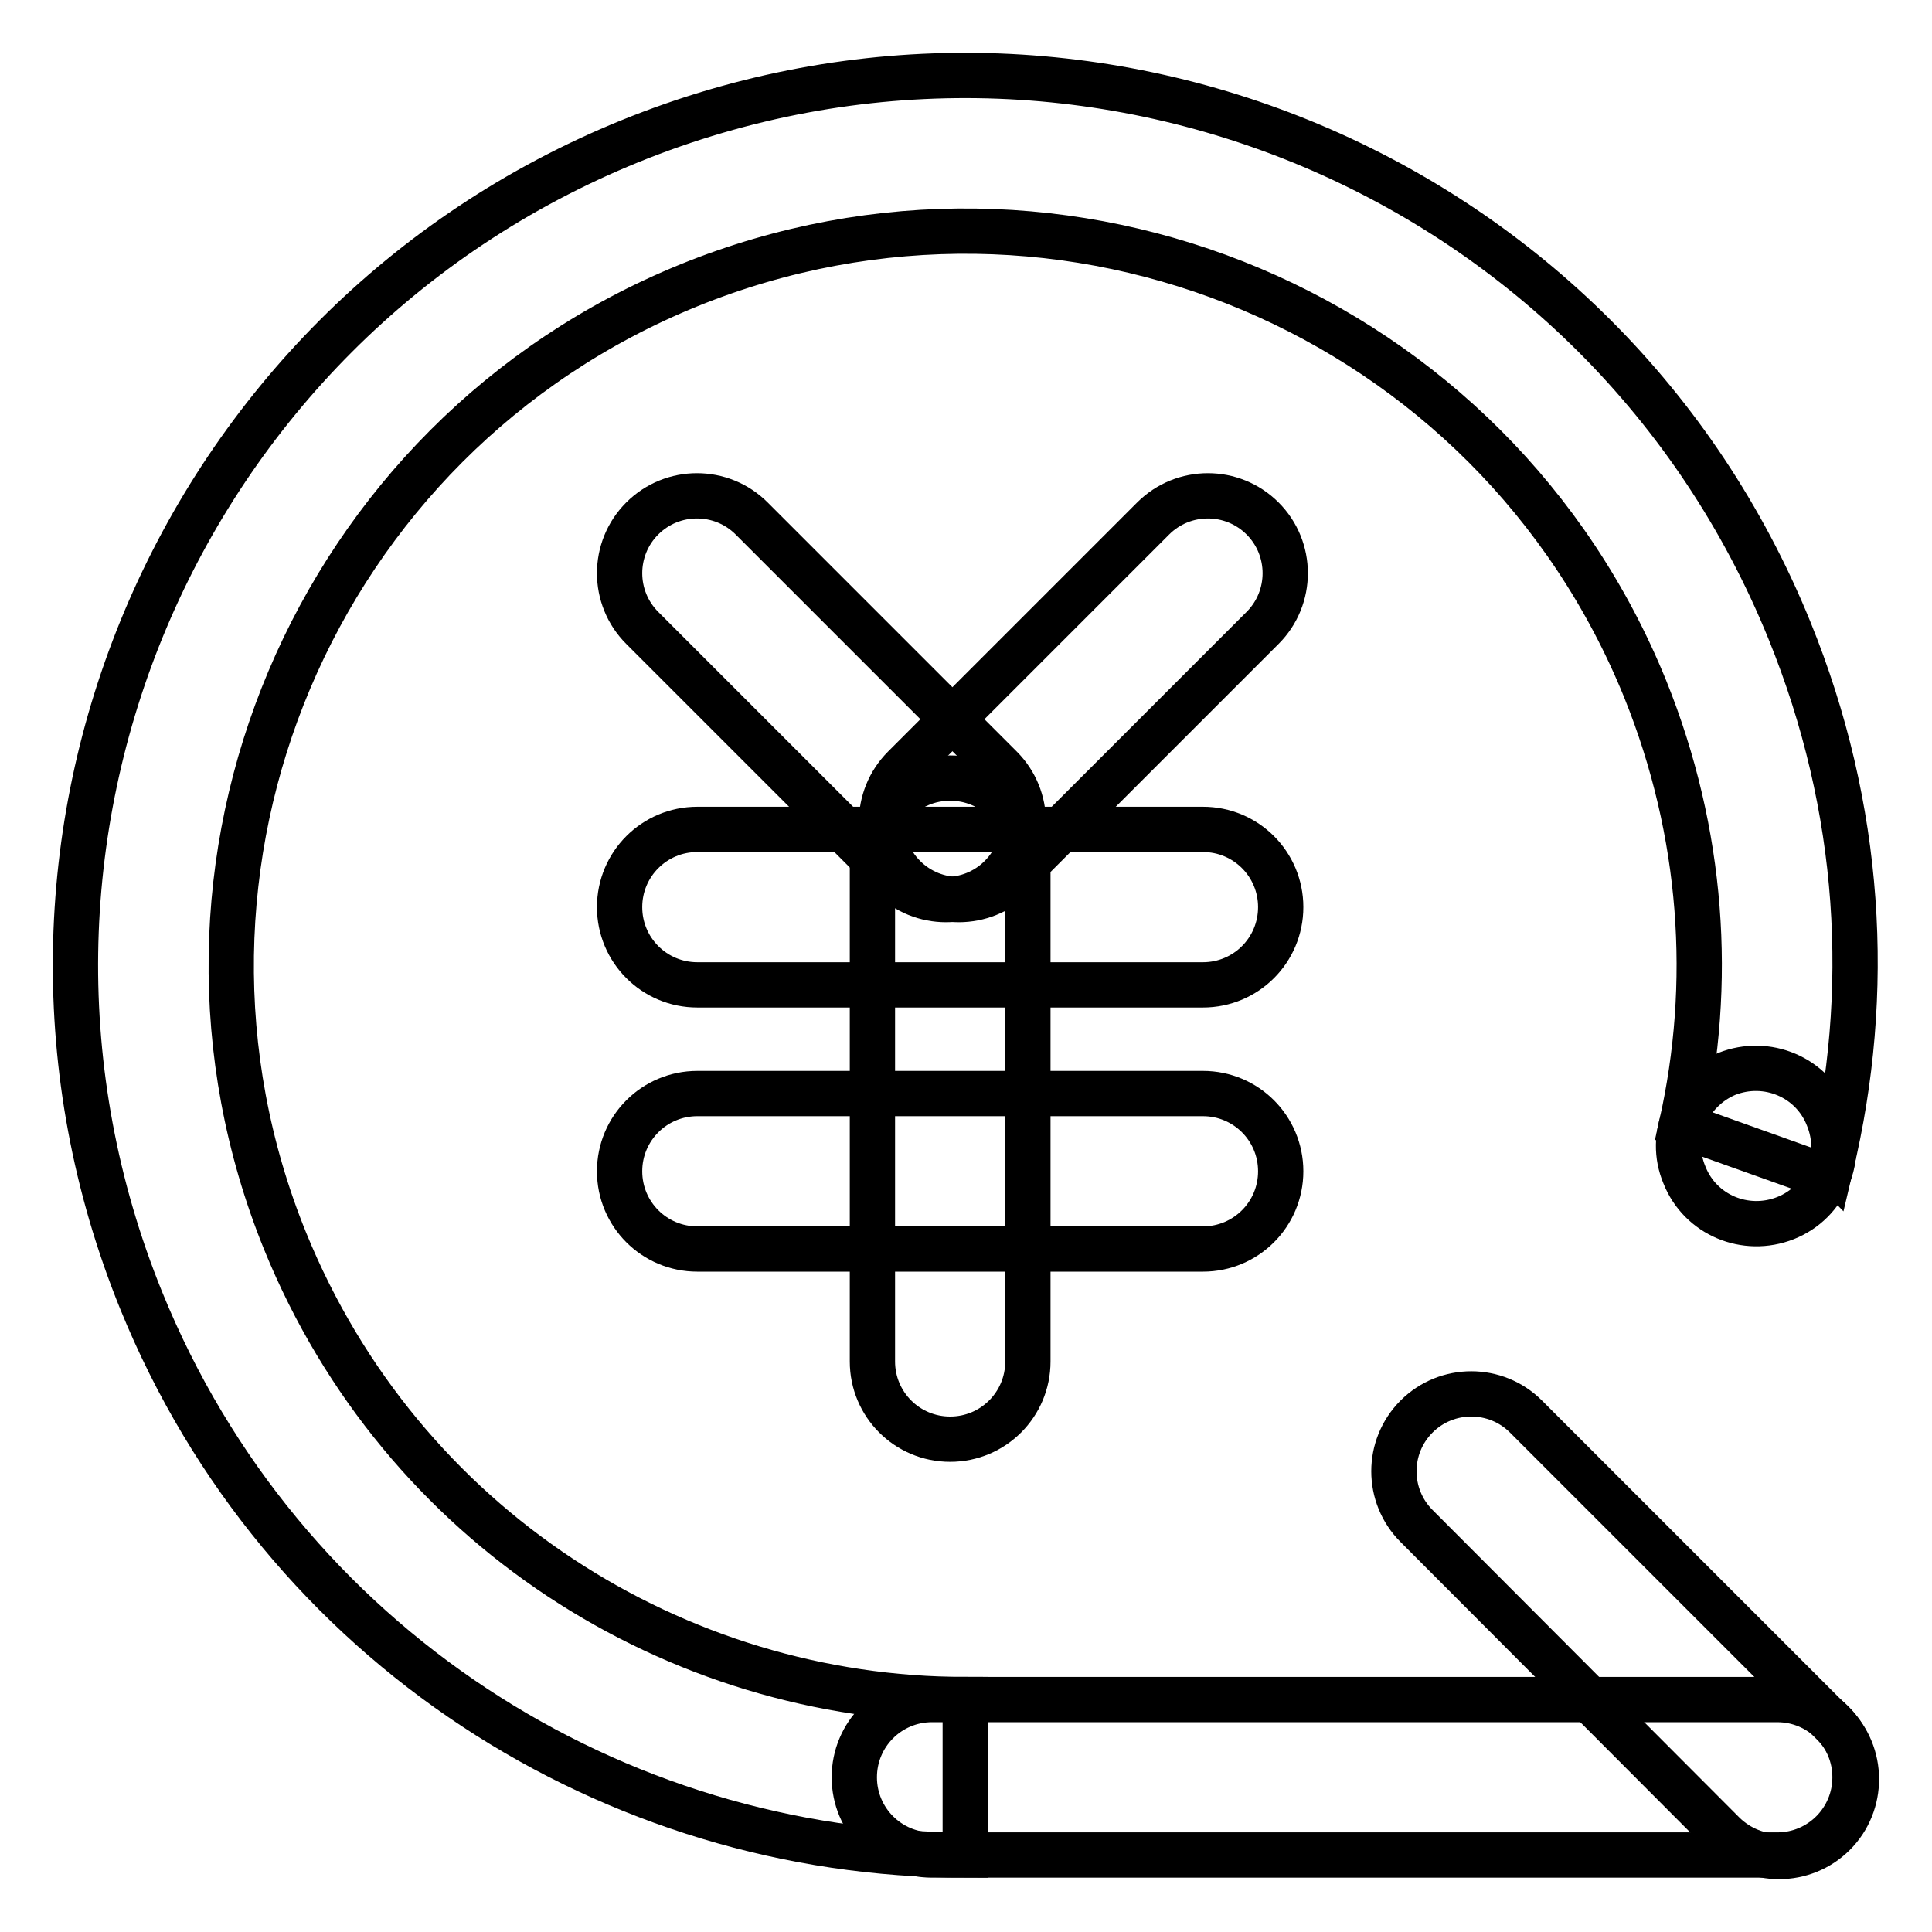
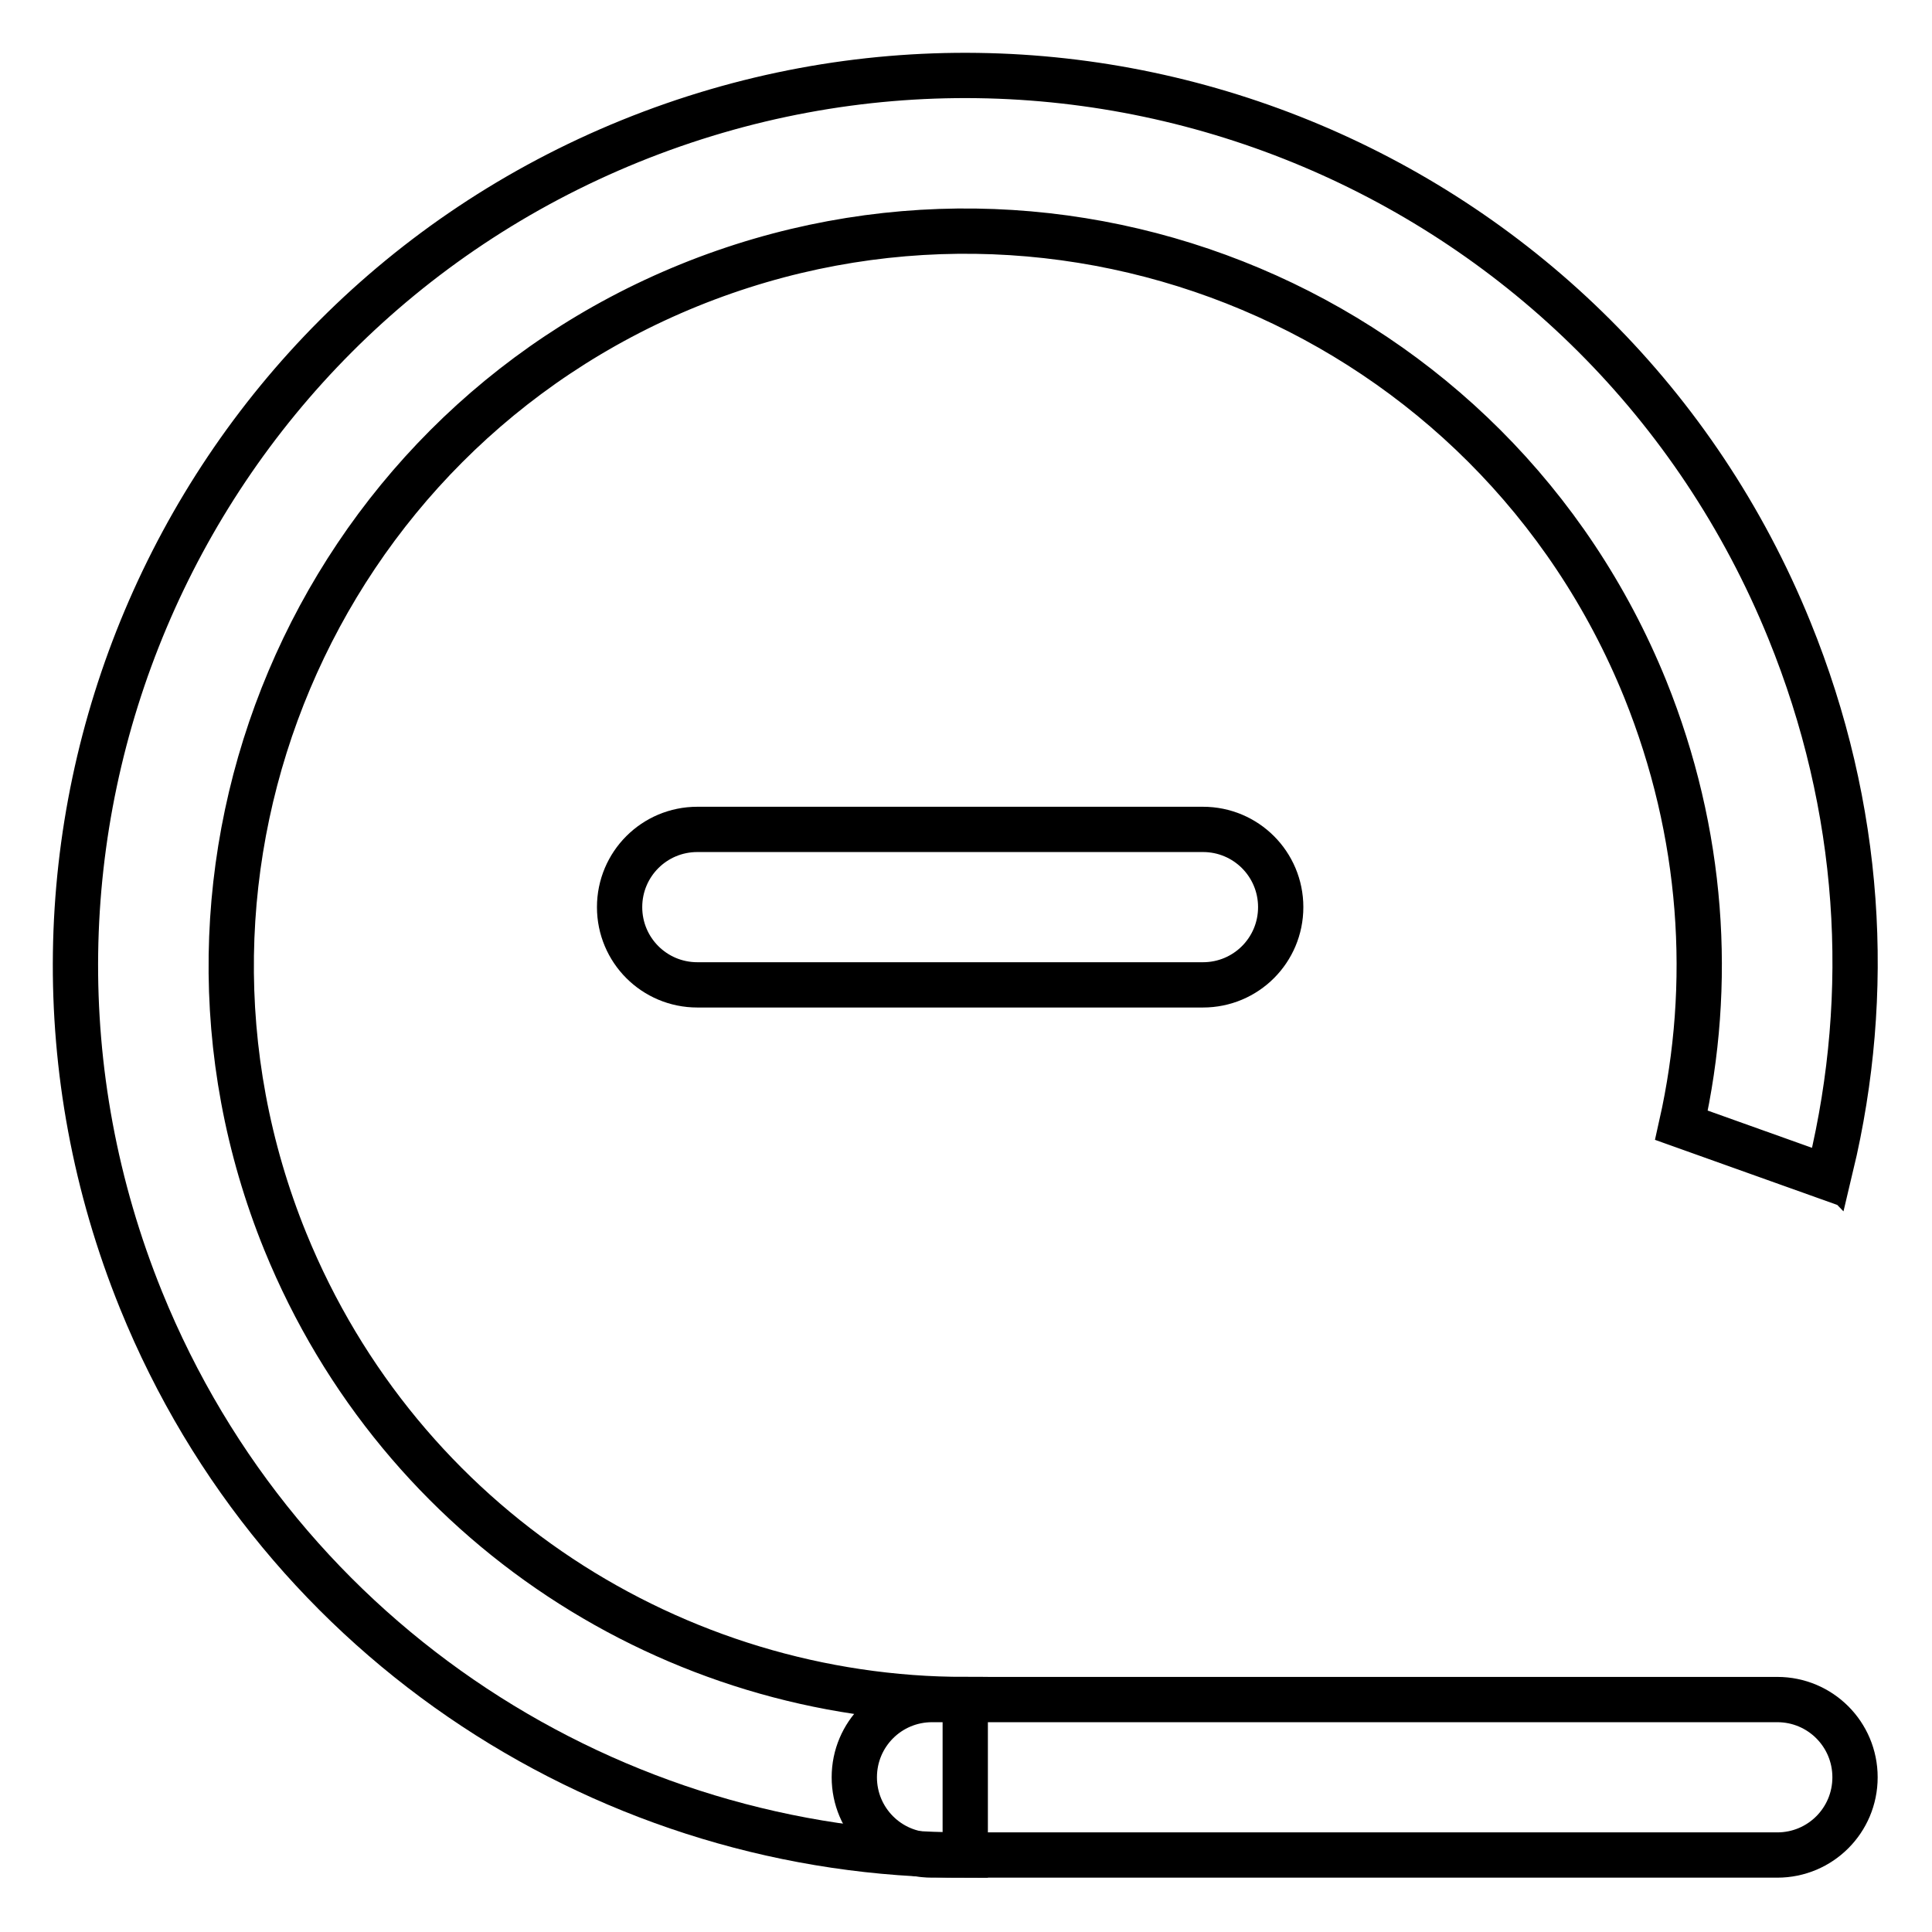
<svg xmlns="http://www.w3.org/2000/svg" version="1.1" x="0px" y="0px" viewBox="0 0 256 256" enable-background="new 0 0 256 256" xml:space="preserve">
  <g>
    <path stroke-width="6" fill-opacity="0" stroke="#000000" d="M245.8,235.5c0,5.7-4.6,10.3-10.3,10.3h-112c-5.7,0-10.3-4.6-10.3-10.3c0-5.7,4.6-10.3,10.3-10.3h112 C241.2,225.2,245.8,229.8,245.8,235.5z" />
-     <path stroke-width="6" fill-opacity="0" stroke="#000000" d="M243,243c-4,4-10.5,4-14.6,0l-40.7-40.8c-4-4-4-10.5,0-14.5l0,0c4-4,10.5-4,14.5,0l40.7,40.7 C247,232.4,247,239,243,243z" />
-     <path stroke-width="6" fill-opacity="0" stroke="#000000" d="M223.2,155.7c2.1,5.3,8.1,7.8,13.4,5.7c5.3-2.1,7.8-8.1,5.6-13.4l0,0c-2.1-5.3-8.1-7.8-13.4-5.7 C223.6,144.5,221,150.5,223.2,155.7z" />
    <path stroke-width="6" fill-opacity="0" stroke="#000000" d="M237.1,83.5C212.6,23.2,143.9-5.8,83.5,18.7C23.2,43.2-5.8,111.9,18.7,172.3 c18.6,45.8,62.7,73.5,109.2,73.5v-20.6c-38.4,0-74.7-22.9-90.1-60.7C17.6,114.8,41.6,58,91.3,37.8c49.8-20.2,106.5,3.7,126.7,53.5 c7.7,19.1,9,39.1,4.8,57.8l18.2,6.5c0-0.4,0.3-0.8,0.6-0.9c0.4-0.2,0.7-0.4,1-0.1C248.1,131.6,246.7,107.1,237.1,83.5L237.1,83.5z" />
    <path stroke-width="6" fill-opacity="0" stroke="#000000" d="M169.7,120.2c0,5.7-4.6,10.3-10.3,10.3h-67c-5.7,0-10.3-4.6-10.3-10.3c0-5.7,4.6-10.3,10.3-10.3h67 C165.1,109.9,169.7,114.5,169.7,120.2L169.7,120.2z" />
-     <path stroke-width="6" fill-opacity="0" stroke="#000000" d="M132.6,116.2c-4,4-10.5,4-14.5,0l-33-33c-4-4-4-10.5,0-14.5c4-4,10.5-4,14.5,0l33,33 C136.6,105.7,136.6,112.2,132.6,116.2z" />
-     <path stroke-width="6" fill-opacity="0" stroke="#000000" d="M119.8,116.2c-4-4-4-10.5,0-14.5l33-33c4-4,10.5-4,14.5,0c4,4,4,10.5,0,14.5l-33,33 C130.3,120.2,123.8,120.2,119.8,116.2z M169.7,155.2c0,5.7-4.6,10.3-10.3,10.3h-67c-5.7,0-10.3-4.6-10.3-10.3 c0-5.7,4.6-10.3,10.3-10.3h67C165.1,144.9,169.7,149.5,169.7,155.2z" />
-     <path stroke-width="6" fill-opacity="0" stroke="#000000" d="M125.9,190.7c-5.7,0-10.3-4.6-10.3-10.3v-67c0-5.7,4.6-10.3,10.3-10.3c5.7,0,10.3,4.6,10.3,10.3v67 C136.2,186.1,131.6,190.7,125.9,190.7z" />
  </g>
</svg>